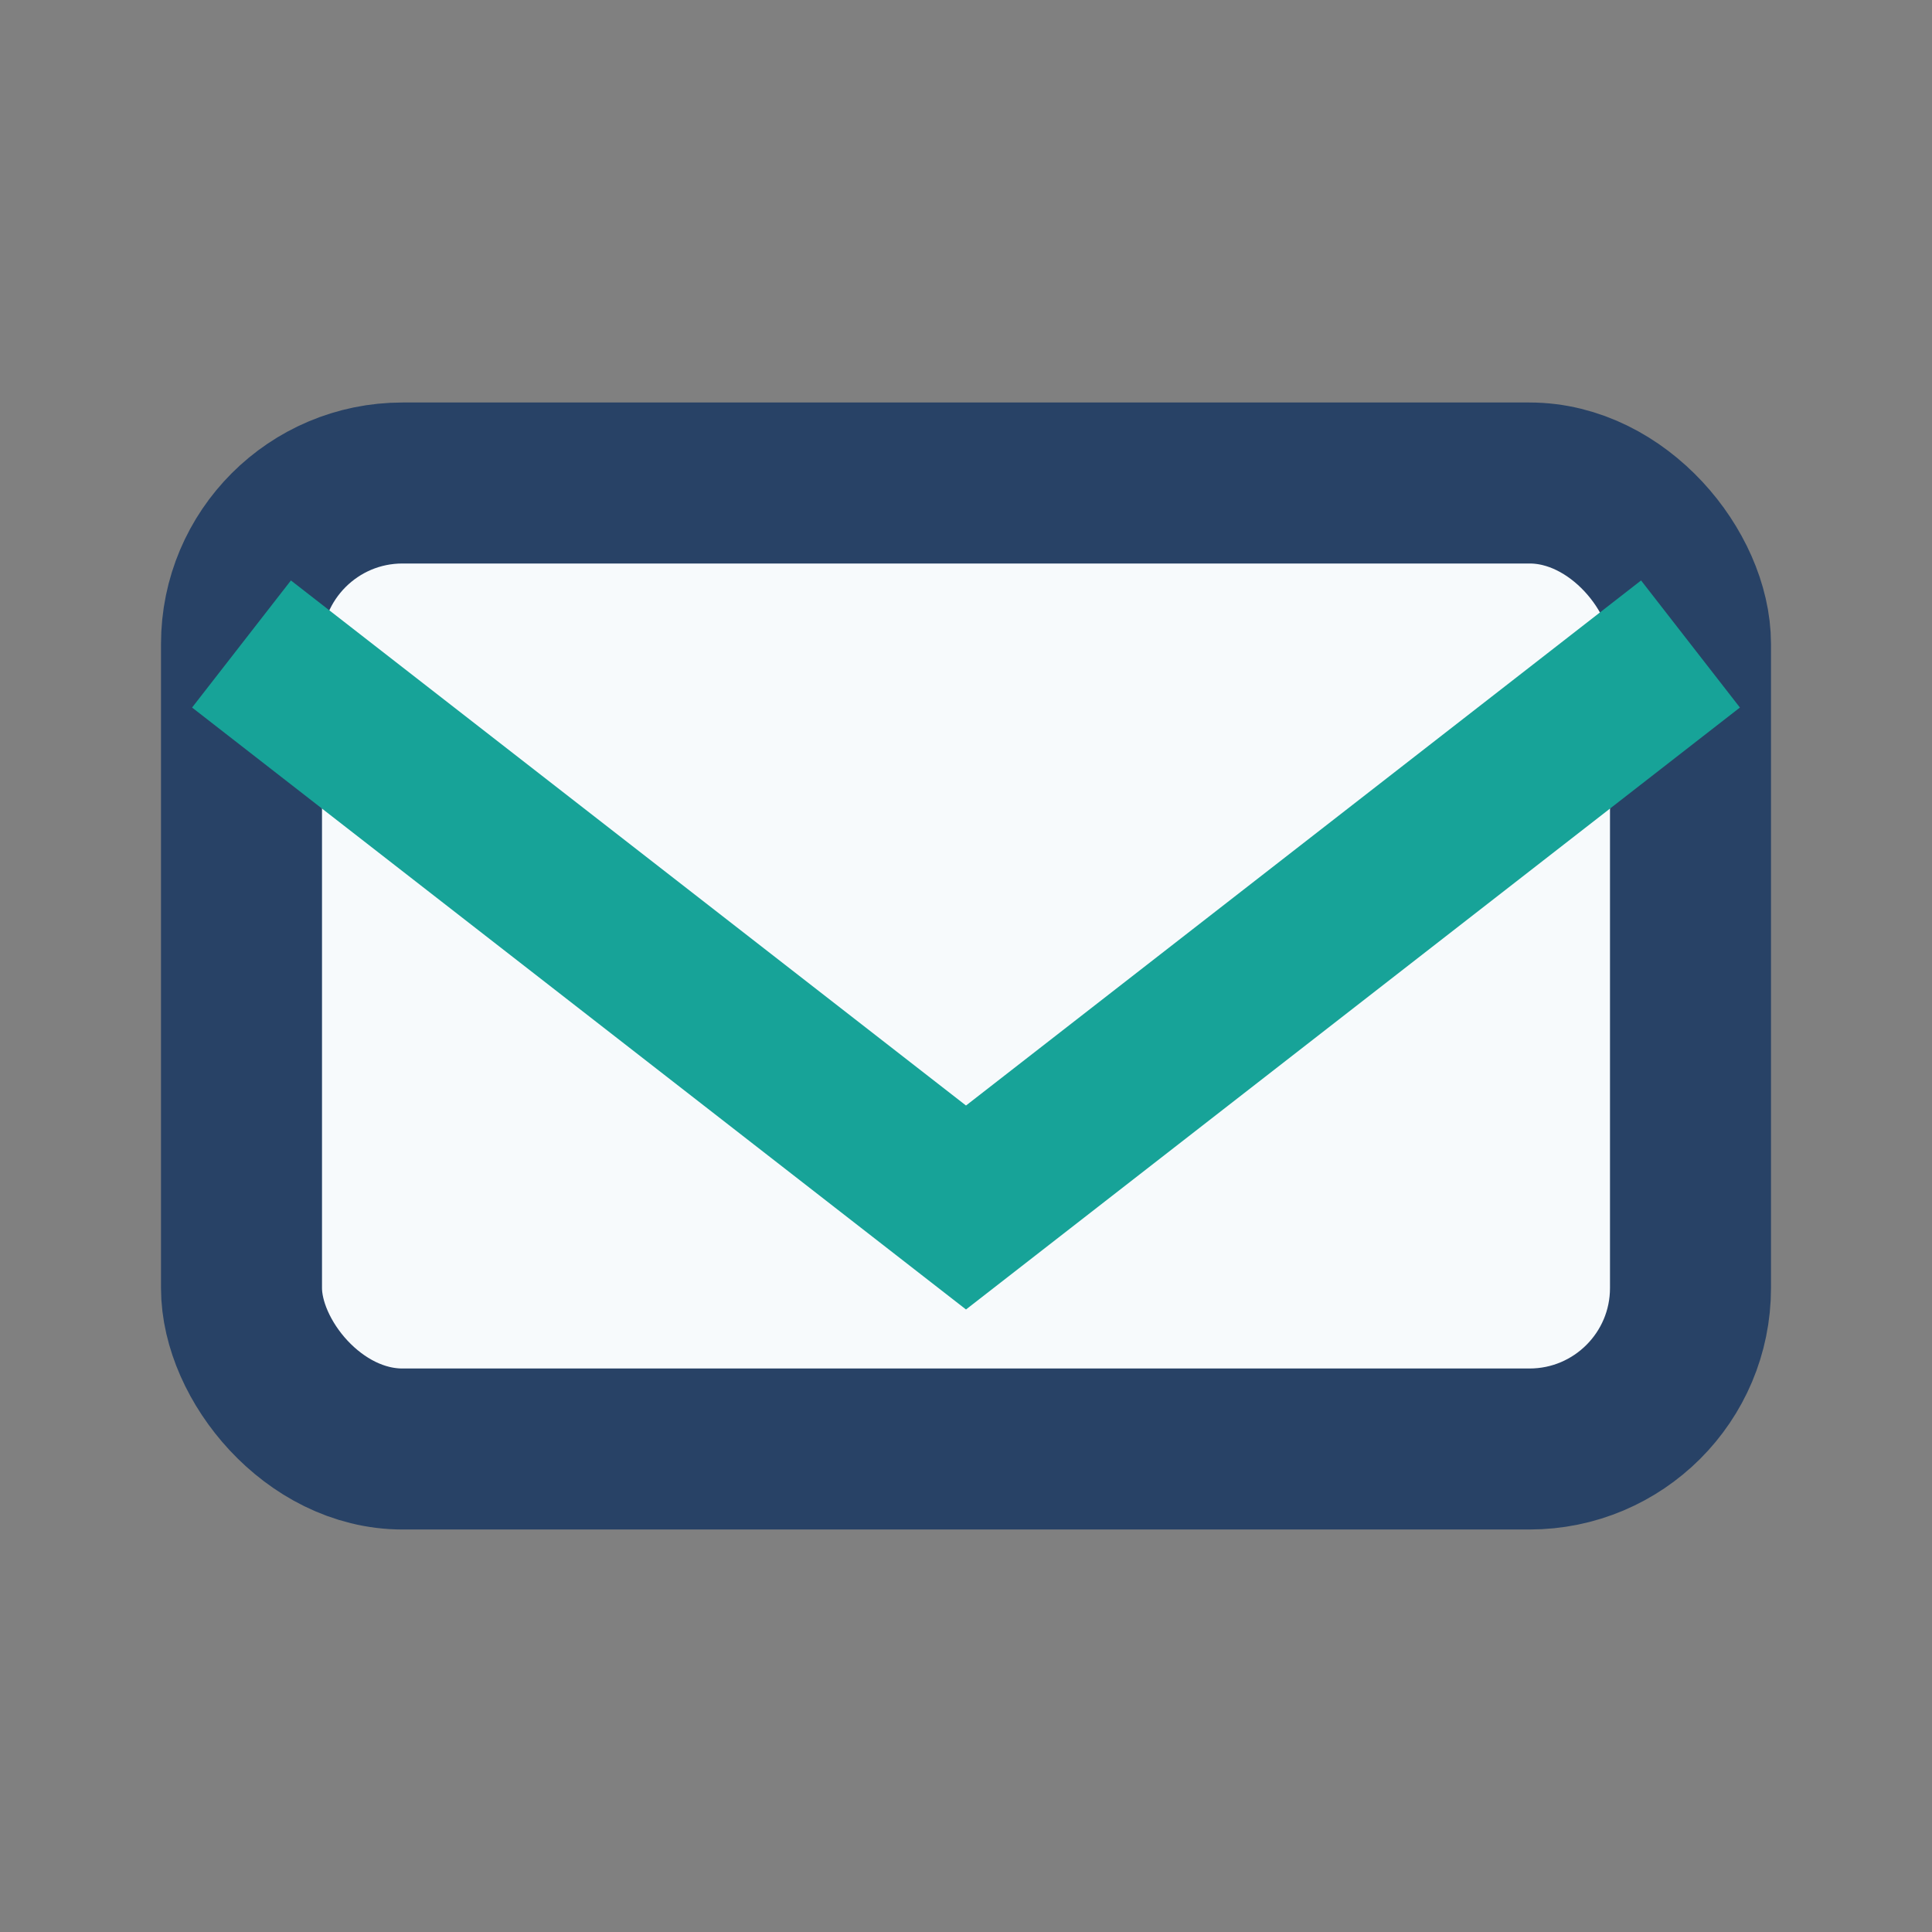
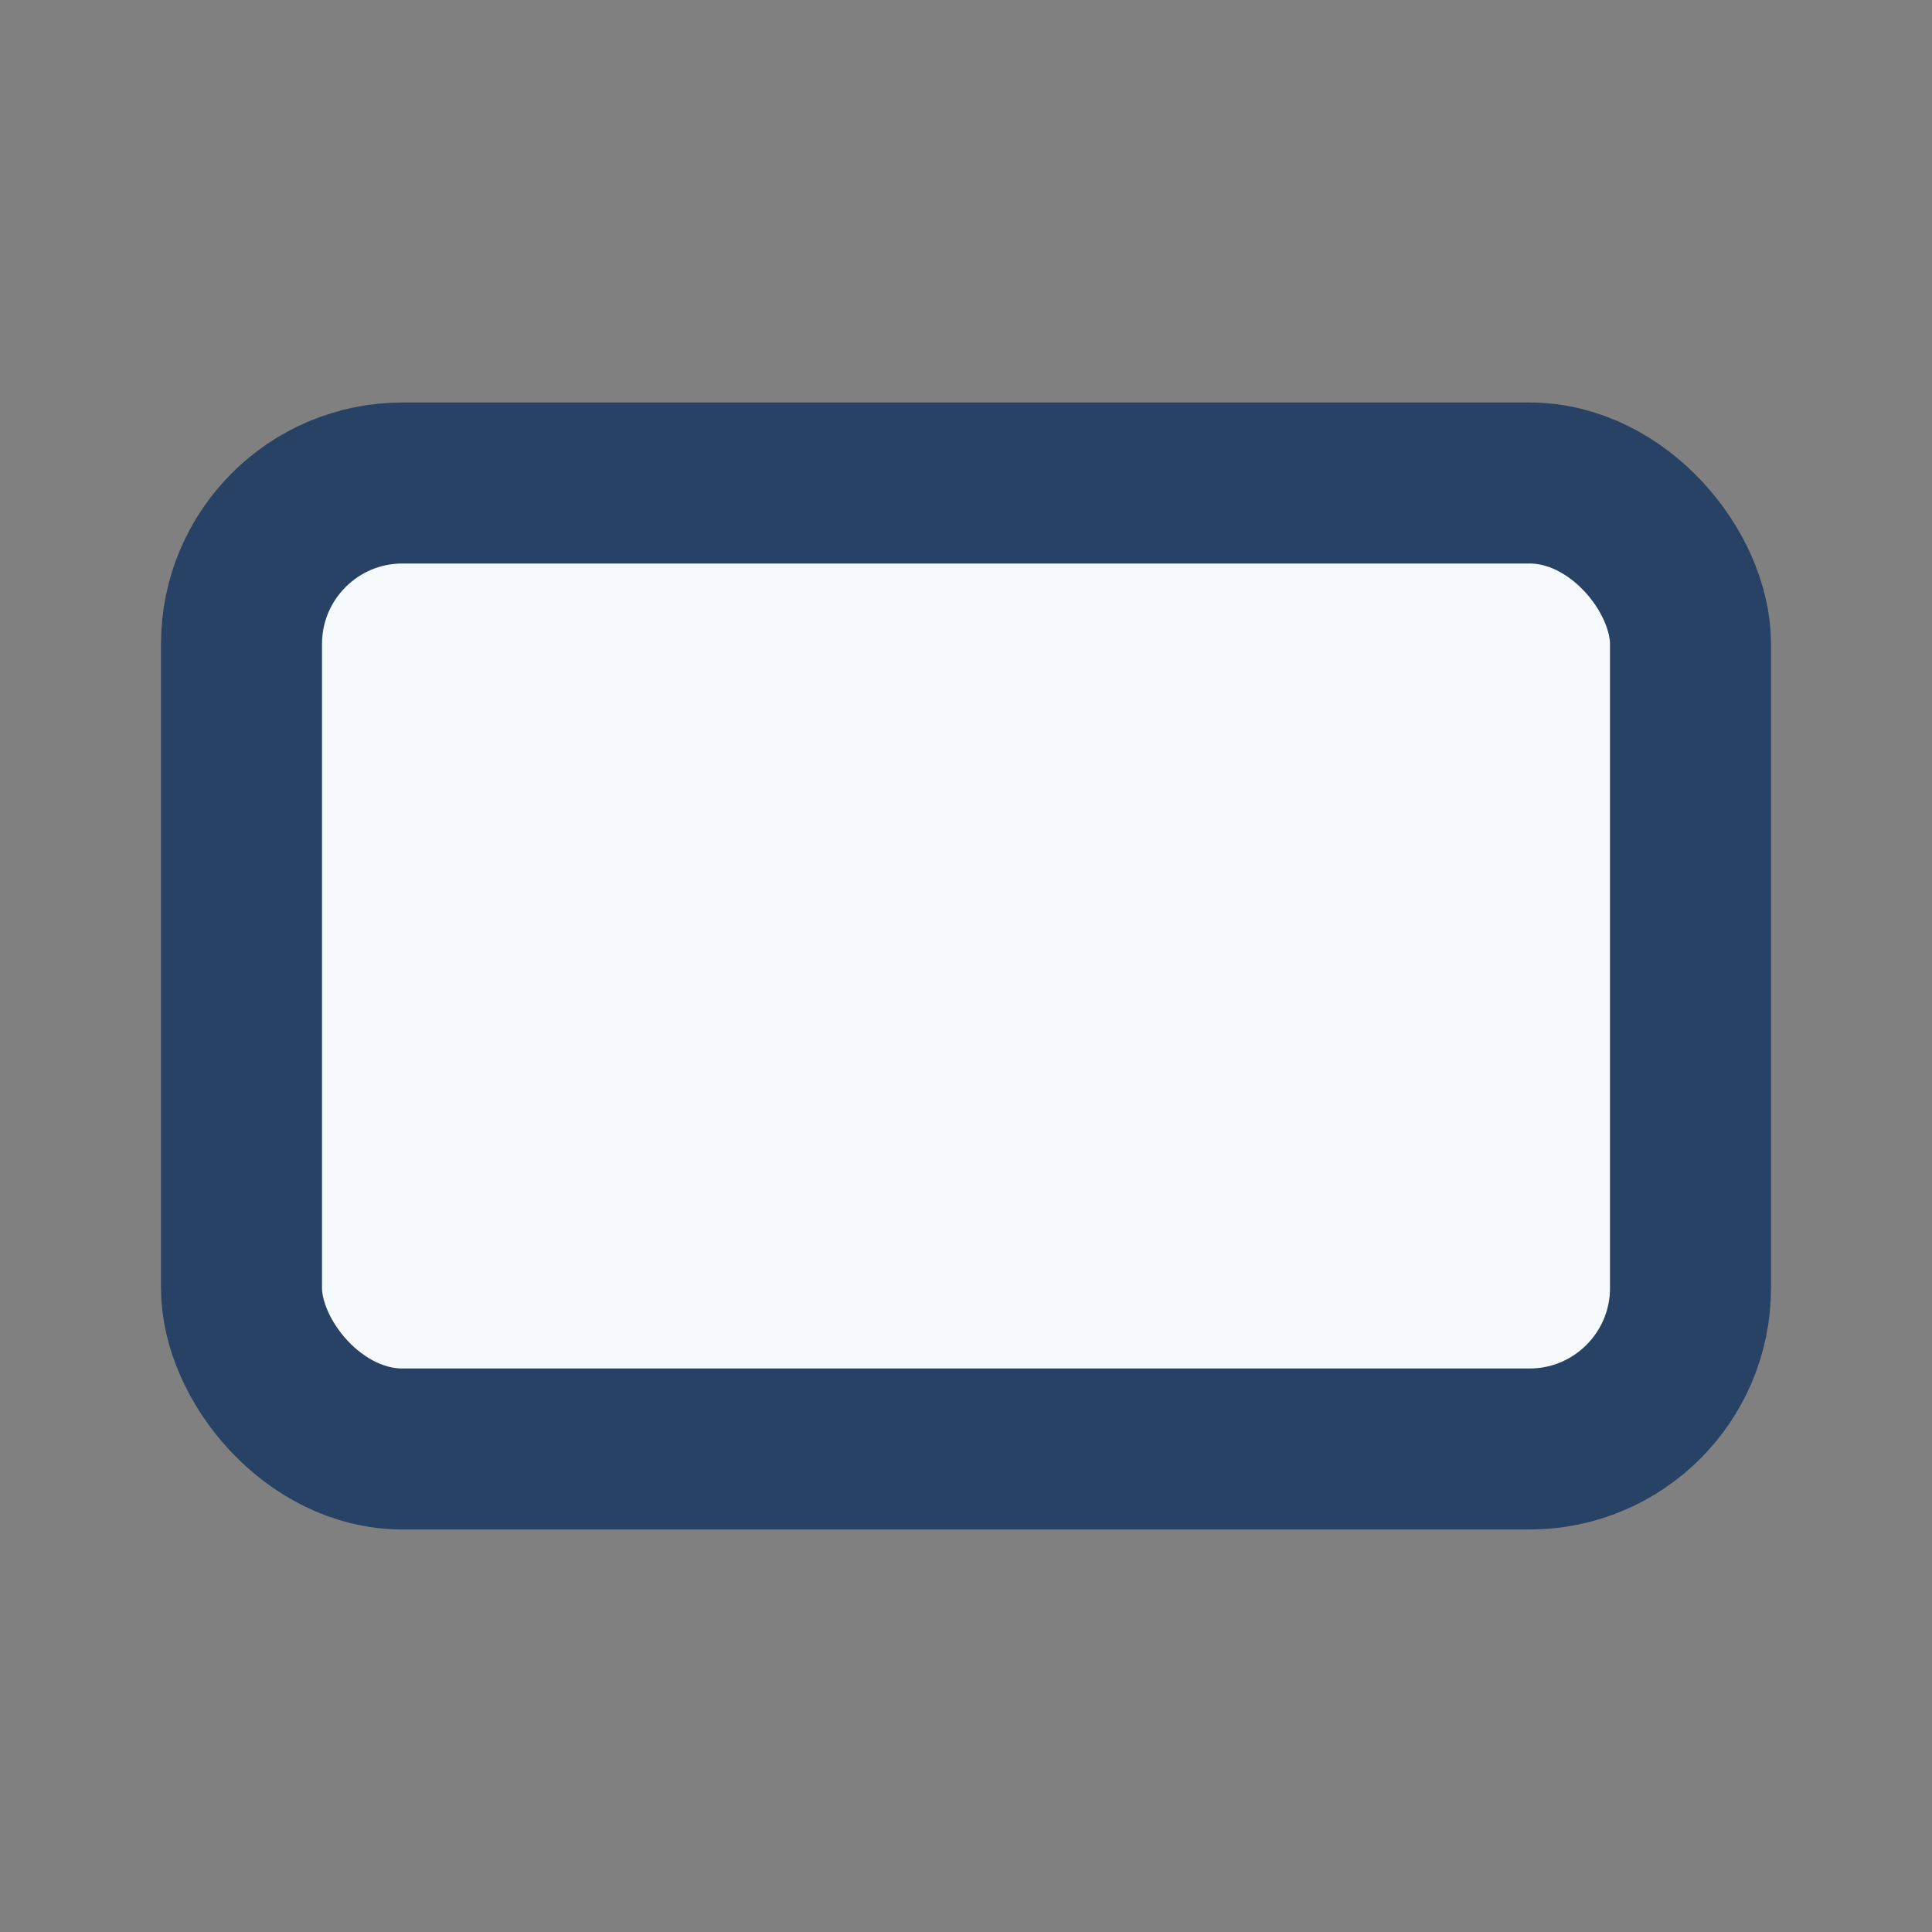
<svg xmlns="http://www.w3.org/2000/svg" viewBox="0 0 24 24" width="24" height="24">
  <rect x="0" y="0" width="24" height="24" fill="#808080" stroke="none" />
  <rect x="3" y="6" width="18" height="12" rx="2" fill="#F7FAFC" stroke="#284266" stroke-width="2" />
-   <polyline points="3,8 12,15 21,8" fill="none" stroke="#17A398" stroke-width="2" />
</svg>